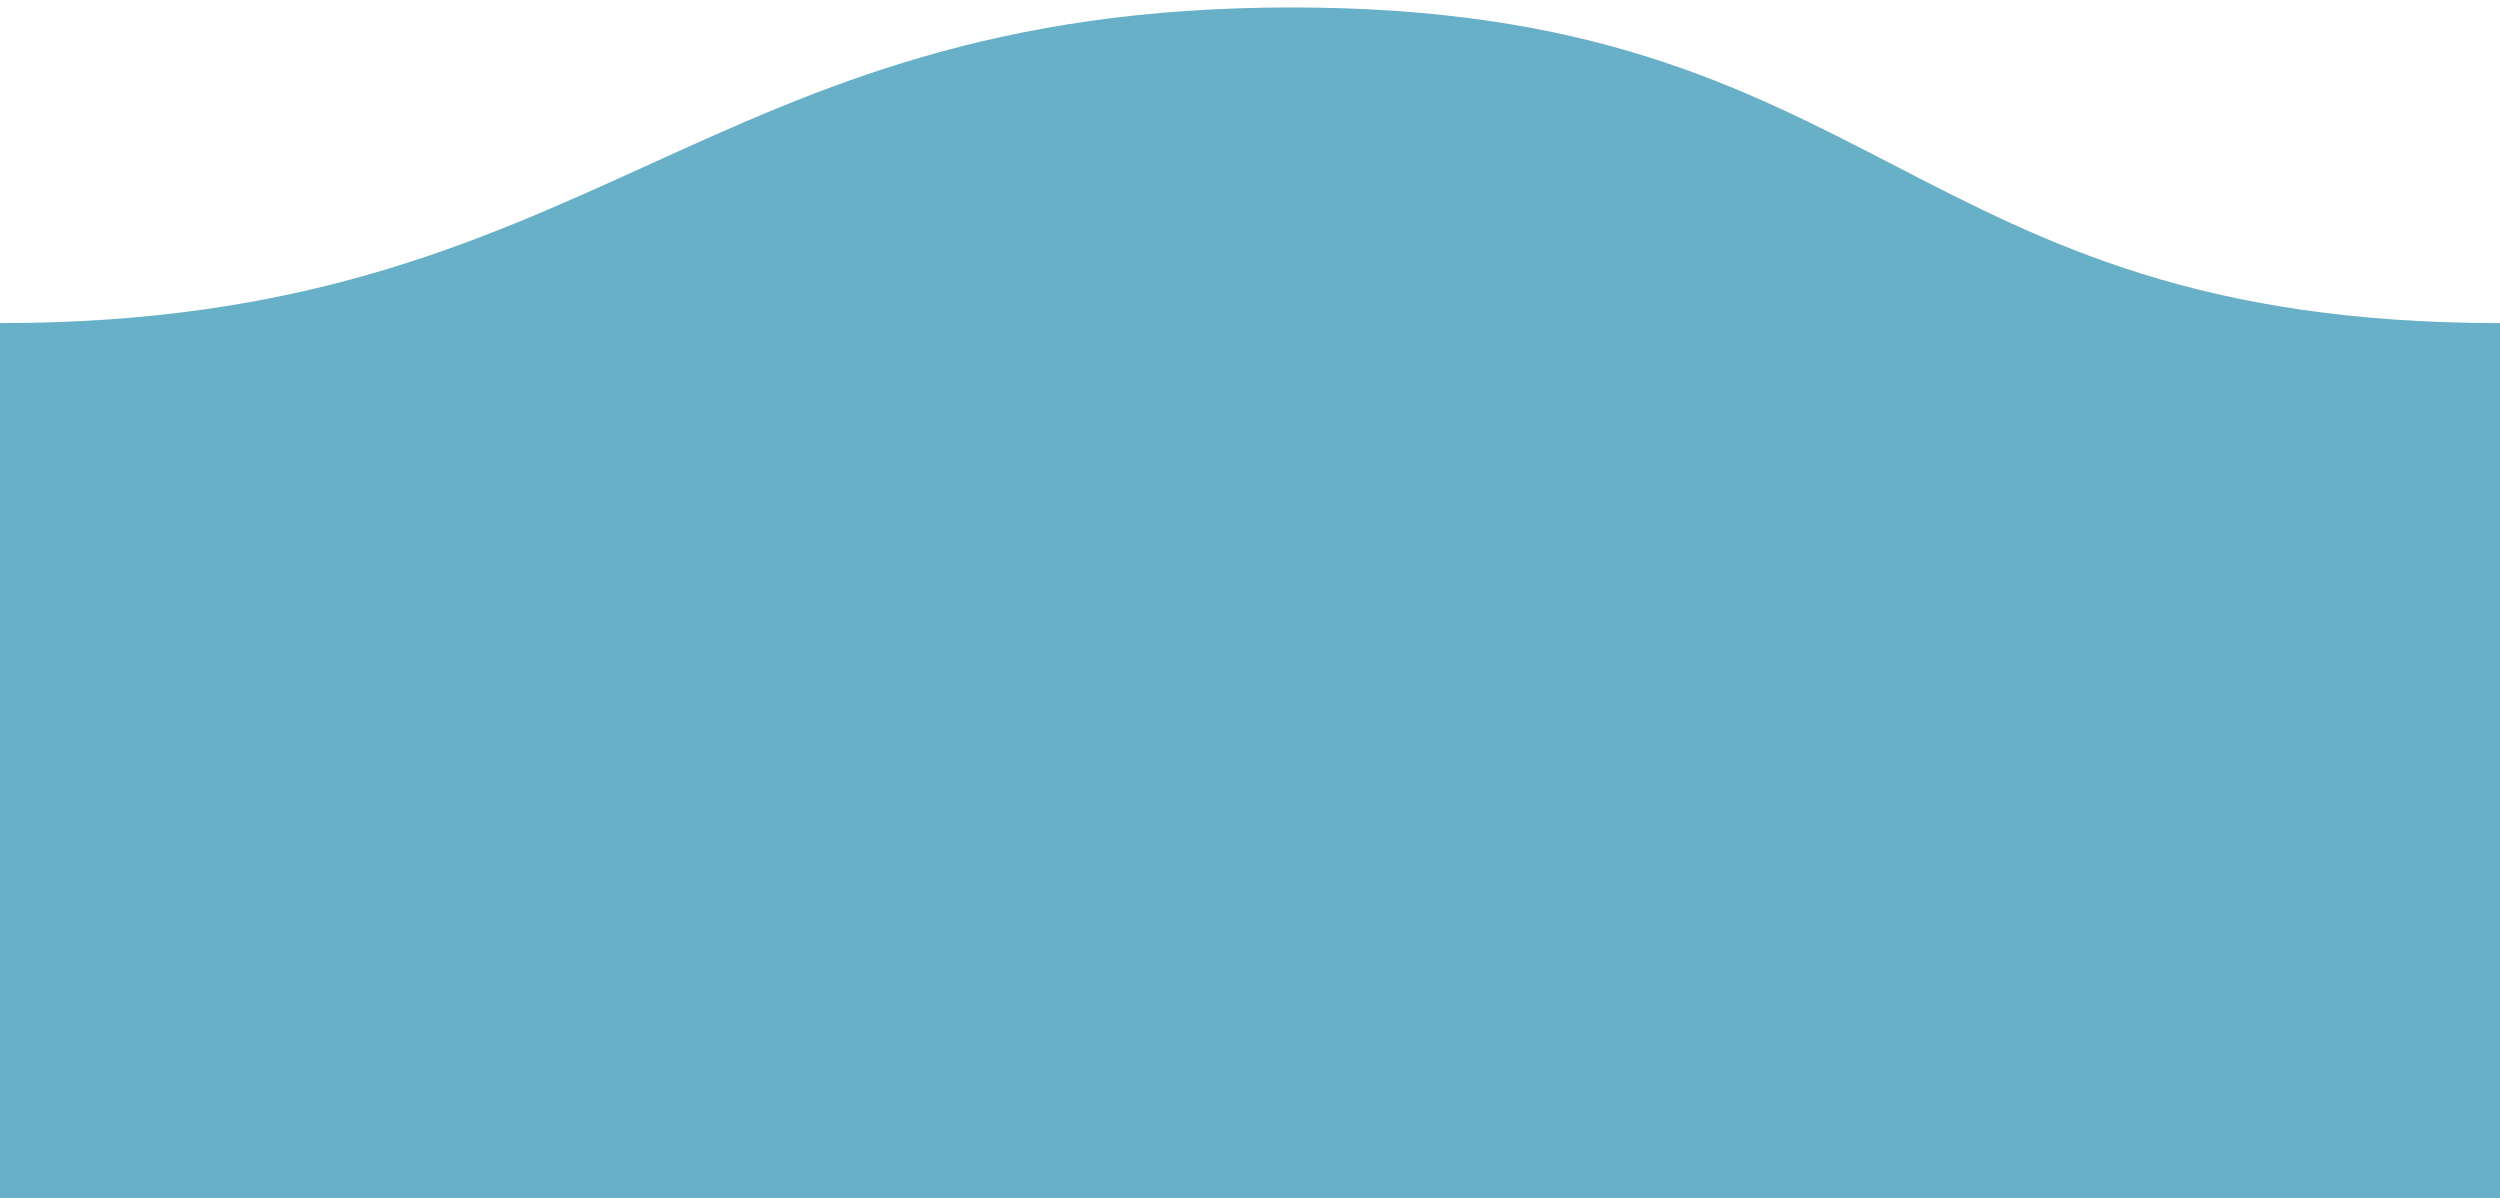
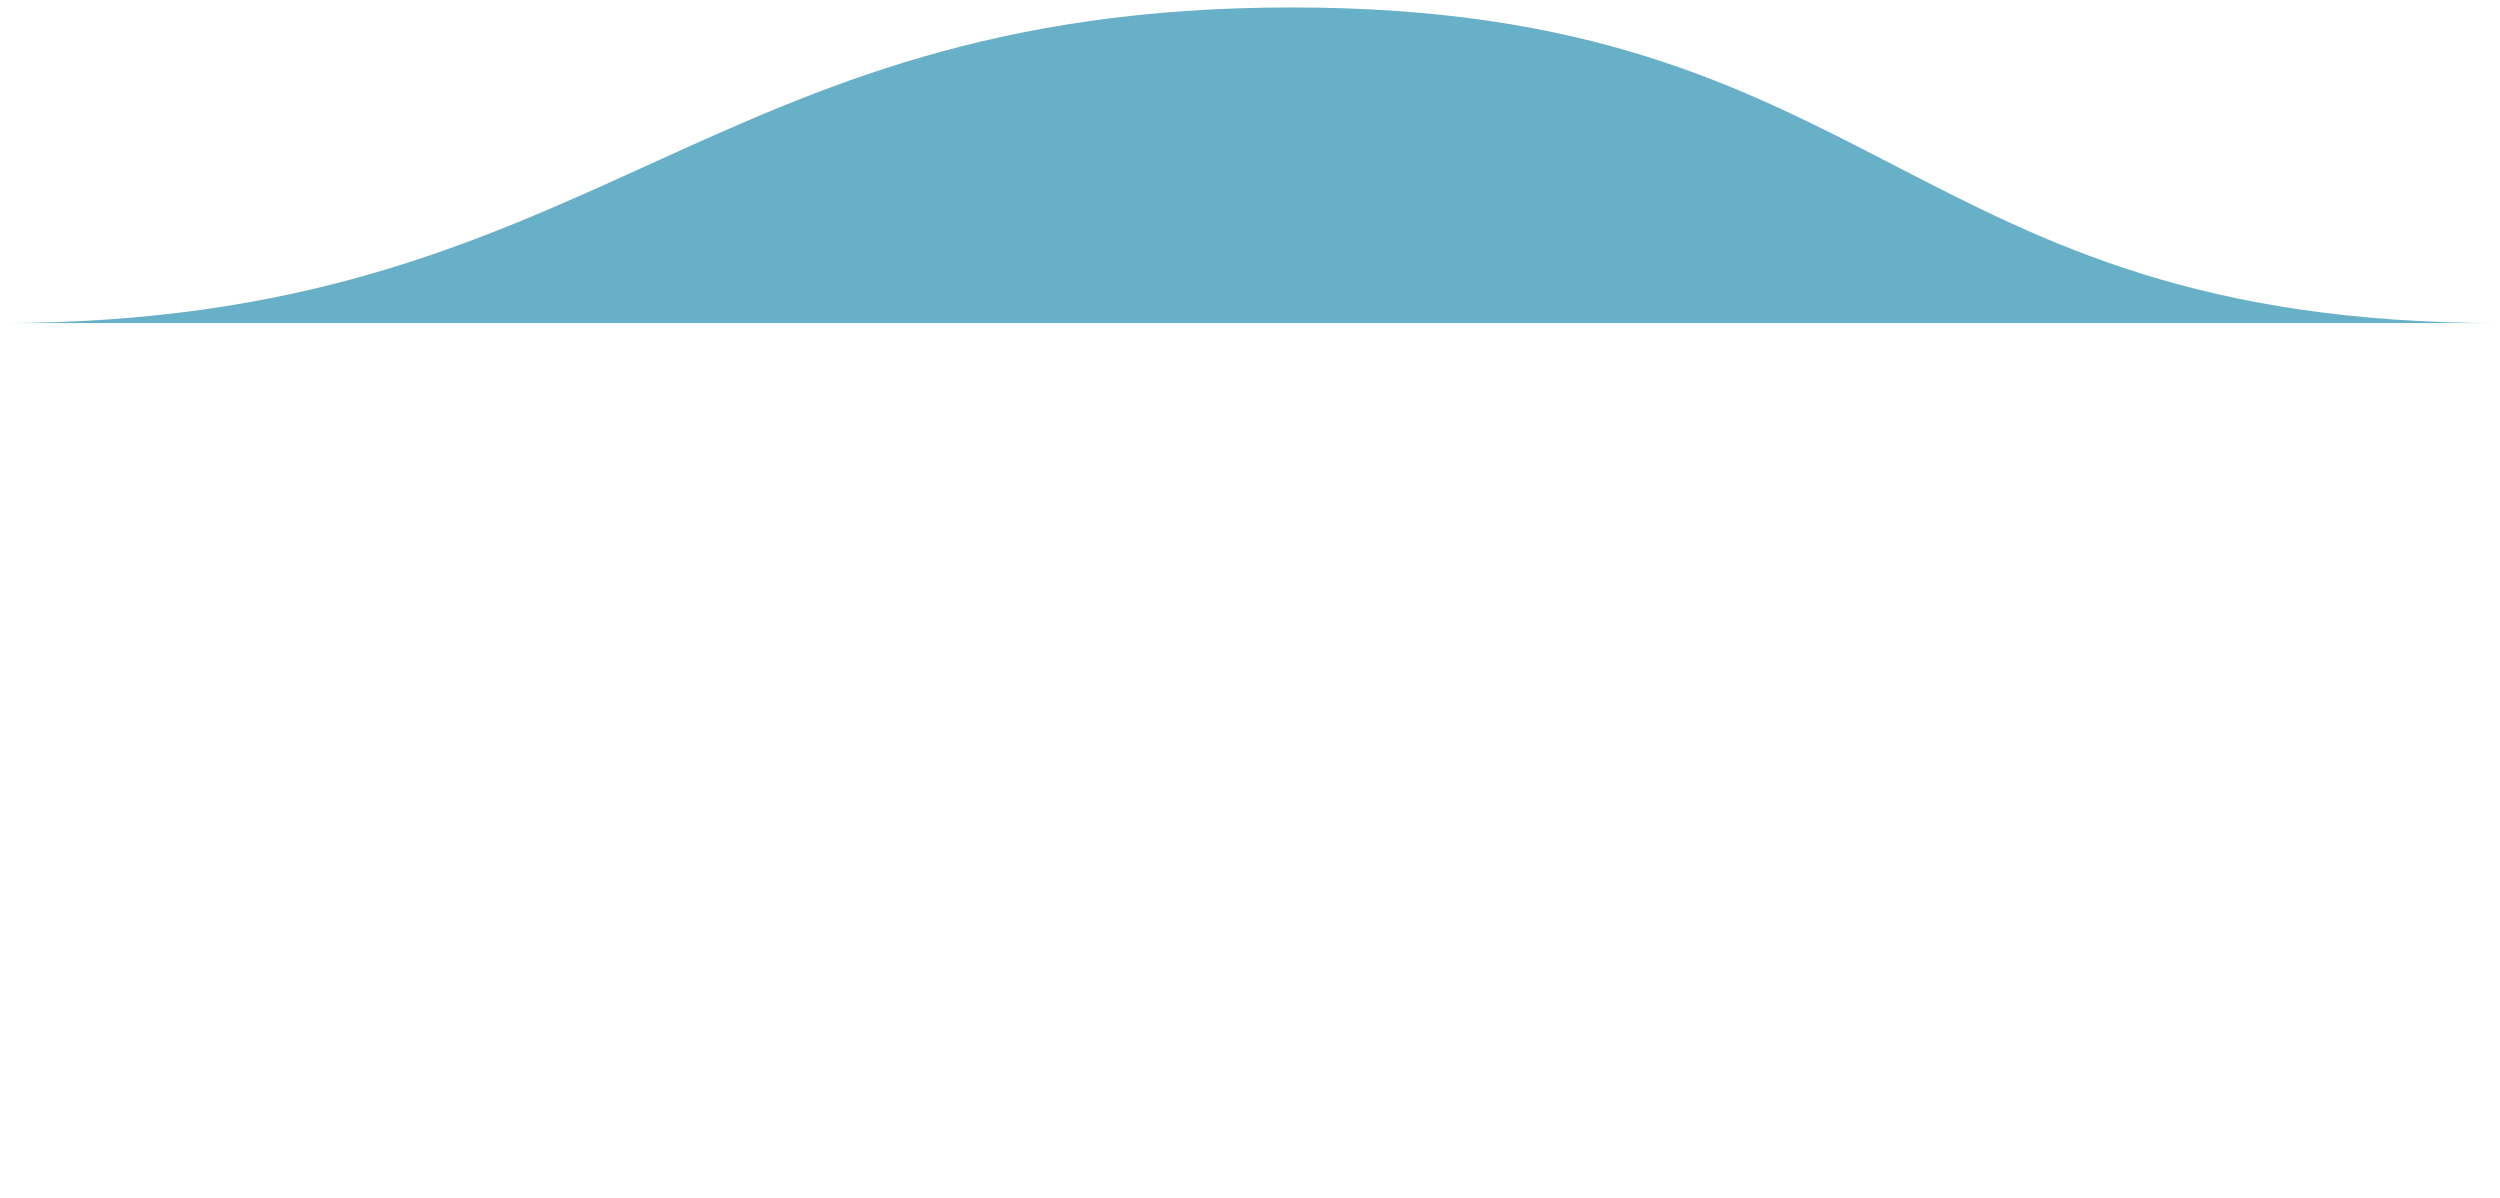
<svg xmlns="http://www.w3.org/2000/svg" width="96" height="46" viewBox="0 0 96 46" fill="none">
  <g id="img_bg_wave">
-     <path id="Vector 3" d="M49.6 0.286C26.739 0.286 23.04 12.407 0 12.407V46H96V12.407C72.96 12.407 72.461 0.286 49.6 0.286Z" fill="#67B0C7" />
+     <path id="Vector 3" d="M49.6 0.286C26.739 0.286 23.04 12.407 0 12.407H96V12.407C72.96 12.407 72.461 0.286 49.6 0.286Z" fill="#67B0C7" />
  </g>
</svg>